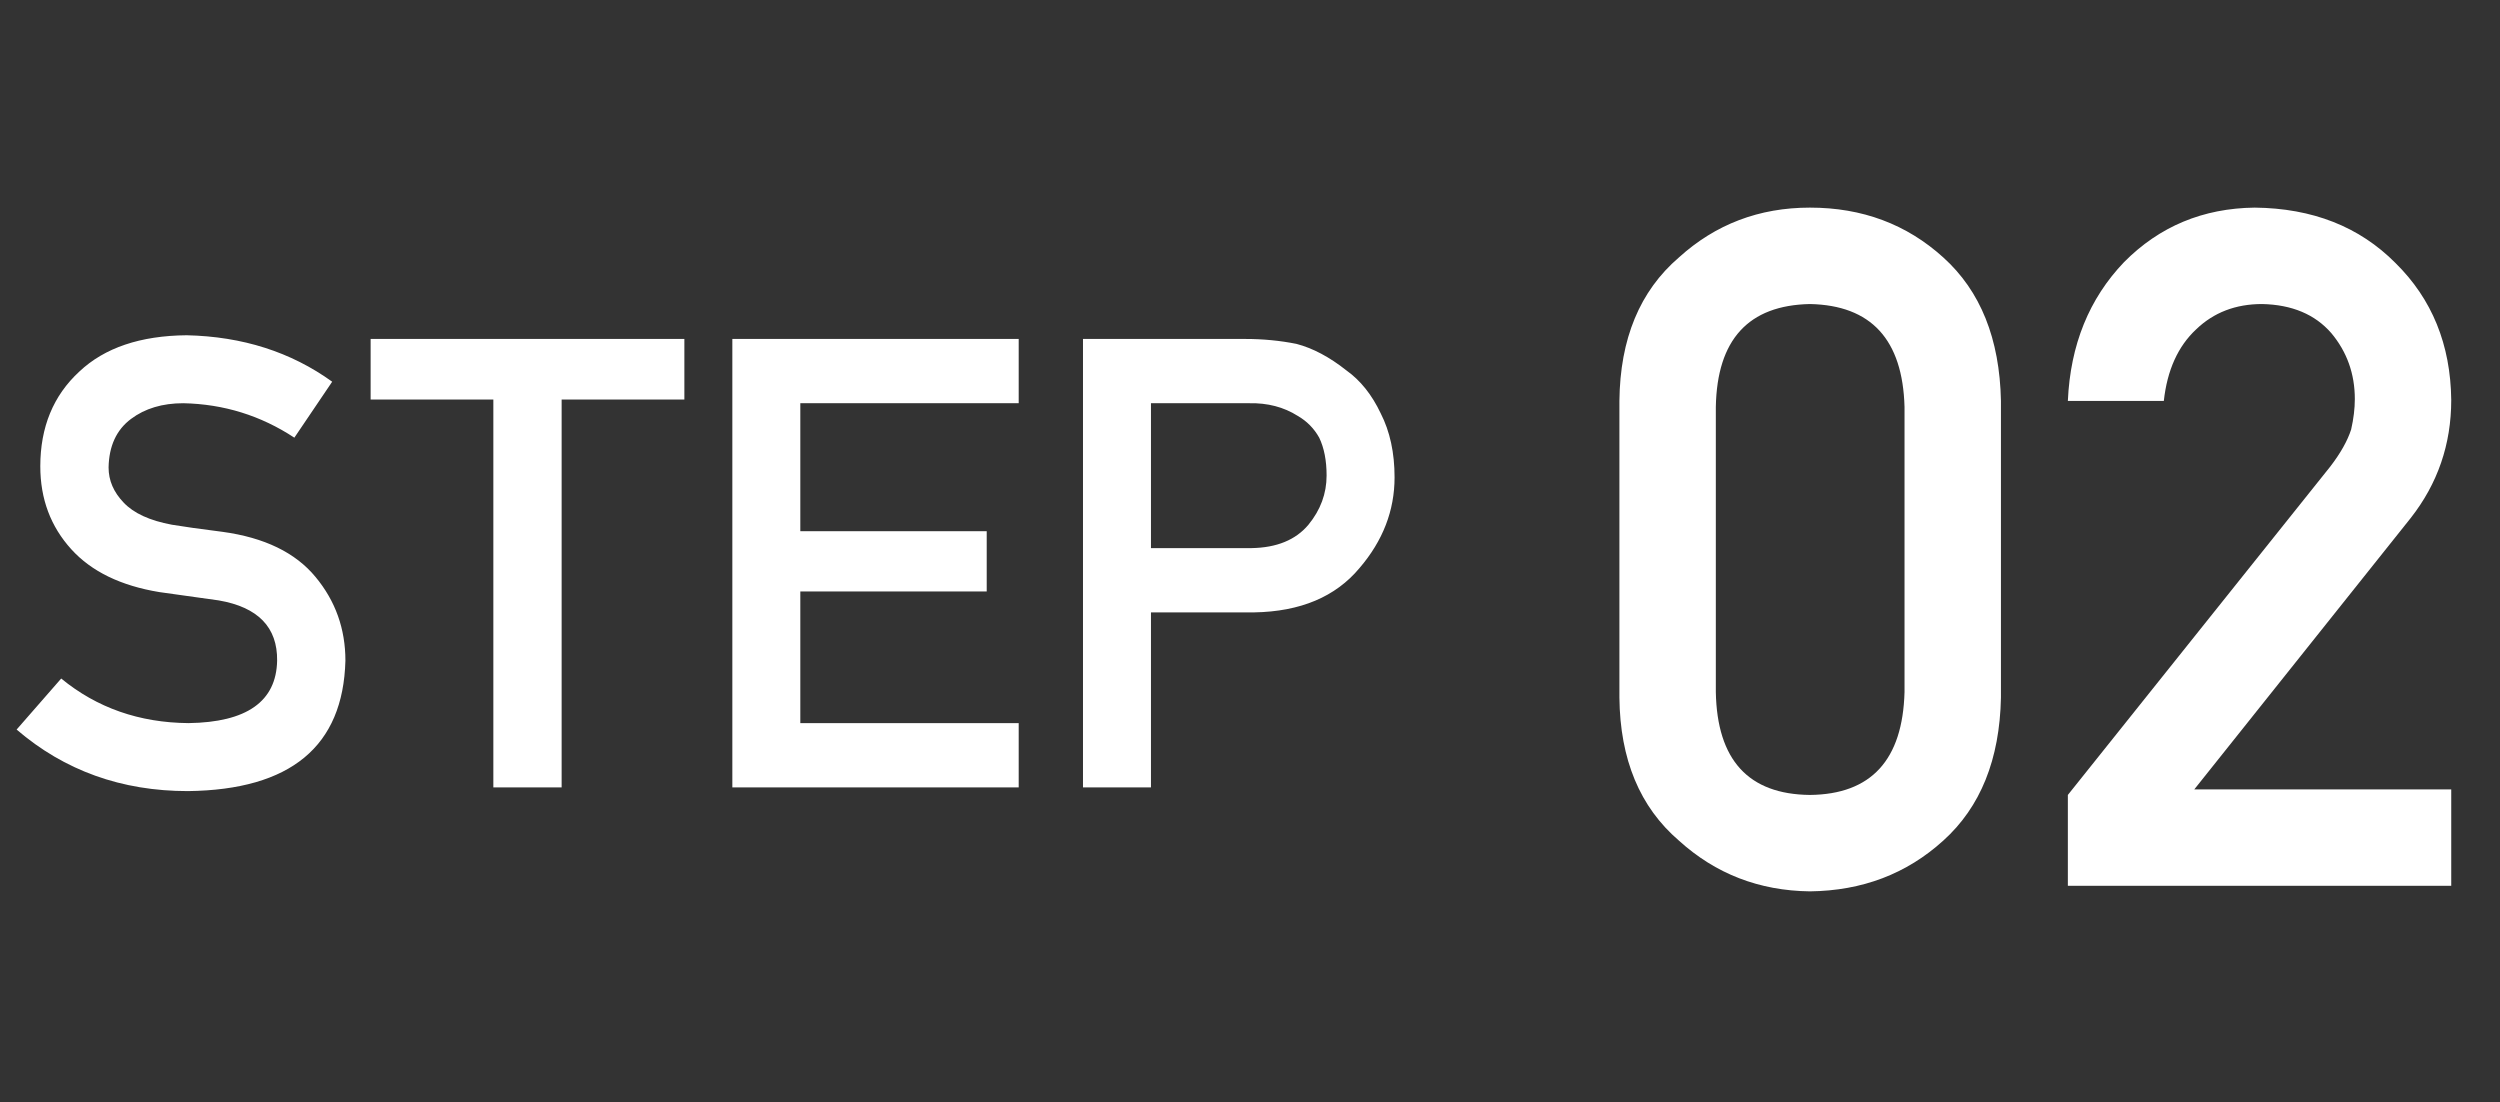
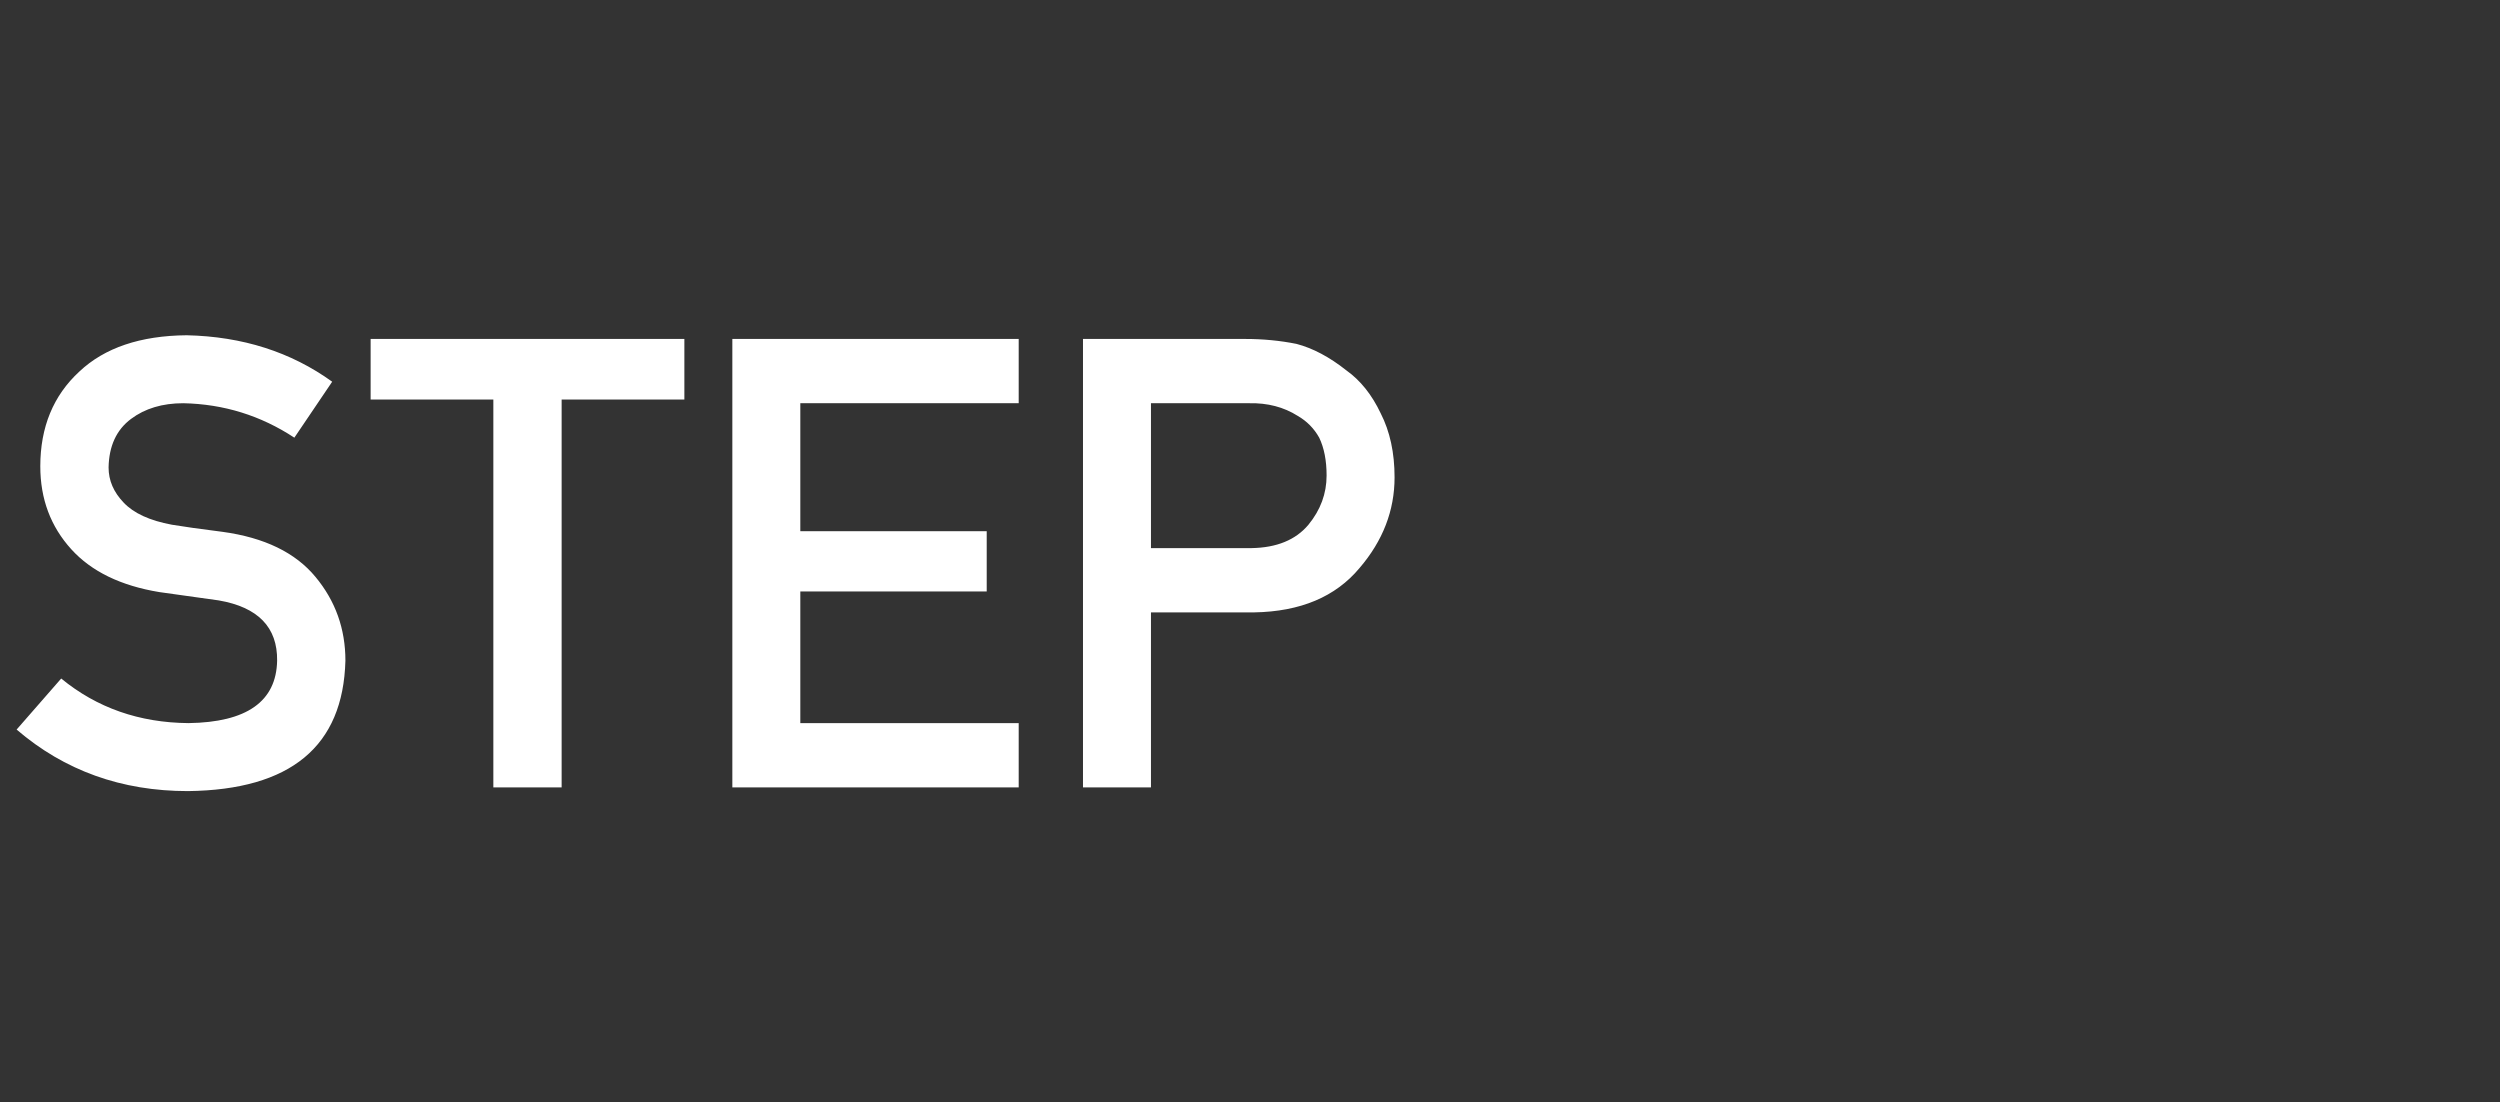
<svg xmlns="http://www.w3.org/2000/svg" width="127" height="56" viewBox="0 0 127 56" fill="none">
  <rect x="0" y="0" width="127" height="56" fill="#333333" stroke="none" />
-   <path d="M96.75 35.156V20.672C96.656 17.25 95.055 15.508 91.945 15.445C88.82 15.508 87.227 17.25 87.164 20.672V35.156C87.227 38.609 88.82 40.352 91.945 40.383C95.055 40.352 96.656 38.609 96.75 35.156ZM82.266 35.438V20.367C82.297 17.211 83.305 14.781 85.289 13.078C87.148 11.391 89.367 10.547 91.945 10.547C94.602 10.547 96.859 11.391 98.719 13.078C100.609 14.781 101.586 17.211 101.648 20.367V35.438C101.586 38.578 100.609 41 98.719 42.703C96.859 44.391 94.602 45.25 91.945 45.281C89.367 45.25 87.148 44.391 85.289 42.703C83.305 41 82.297 38.578 82.266 35.438ZM105.047 45V40.383L118.383 23.695C118.898 23.023 119.25 22.398 119.438 21.82C119.562 21.273 119.625 20.758 119.625 20.273C119.625 18.992 119.227 17.875 118.43 16.922C117.602 15.969 116.43 15.477 114.914 15.445C113.57 15.445 112.453 15.875 111.562 16.734C110.641 17.594 110.094 18.805 109.922 20.367H105.047C105.172 17.523 106.125 15.172 107.906 13.312C109.703 11.5 111.914 10.578 114.539 10.547C117.477 10.578 119.859 11.516 121.688 13.359C123.547 15.188 124.492 17.508 124.523 20.32C124.523 22.57 123.836 24.57 122.461 26.32L111.469 40.102H124.523V45H105.047Z" fill="white" />
  <path d="M3.109 34.469C4.922 35.958 7.078 36.714 9.578 36.734C12.537 36.693 14.037 35.635 14.078 33.562C14.099 31.865 13.109 30.844 11.109 30.5C10.193 30.375 9.188 30.234 8.094 30.078C6.135 29.755 4.646 29.031 3.625 27.906C2.573 26.75 2.047 25.344 2.047 23.688C2.047 21.698 2.708 20.094 4.031 18.875C5.312 17.667 7.13 17.052 9.484 17.031C12.318 17.094 14.781 17.88 16.875 19.391L14.953 22.234C13.245 21.109 11.365 20.526 9.312 20.484C8.25 20.484 7.365 20.75 6.656 21.281C5.917 21.833 5.536 22.656 5.516 23.75C5.516 24.406 5.771 25 6.281 25.531C6.792 26.073 7.609 26.448 8.734 26.656C9.359 26.76 10.213 26.88 11.297 27.016C13.432 27.307 15.01 28.073 16.031 29.312C17.042 30.531 17.547 31.948 17.547 33.562C17.432 37.917 14.766 40.125 9.547 40.188C6.172 40.188 3.271 39.146 0.844 37.062L3.109 34.469ZM25.062 40V20.297H18.828V17.219H34.766V20.297H28.531V40H25.062ZM37.203 40V17.219H51.75V20.484H40.656V26.984H50.125V30.047H40.656V36.734H51.75V40H37.203ZM58.469 20.484V27.844H63.578C64.859 27.823 65.823 27.427 66.469 26.656C67.083 25.906 67.391 25.073 67.391 24.156C67.391 23.396 67.266 22.755 67.016 22.234C66.755 21.766 66.391 21.396 65.922 21.125C65.213 20.677 64.391 20.463 63.453 20.484H58.469ZM55.016 40V17.219H63.266C64.162 17.219 65.026 17.302 65.859 17.469C66.693 17.688 67.537 18.135 68.391 18.812C69.109 19.323 69.693 20.052 70.141 21C70.609 21.917 70.844 23 70.844 24.25C70.844 25.938 70.25 27.474 69.062 28.859C67.844 30.318 66.062 31.068 63.719 31.109H58.469V40H55.016Z" fill="white" />
</svg>